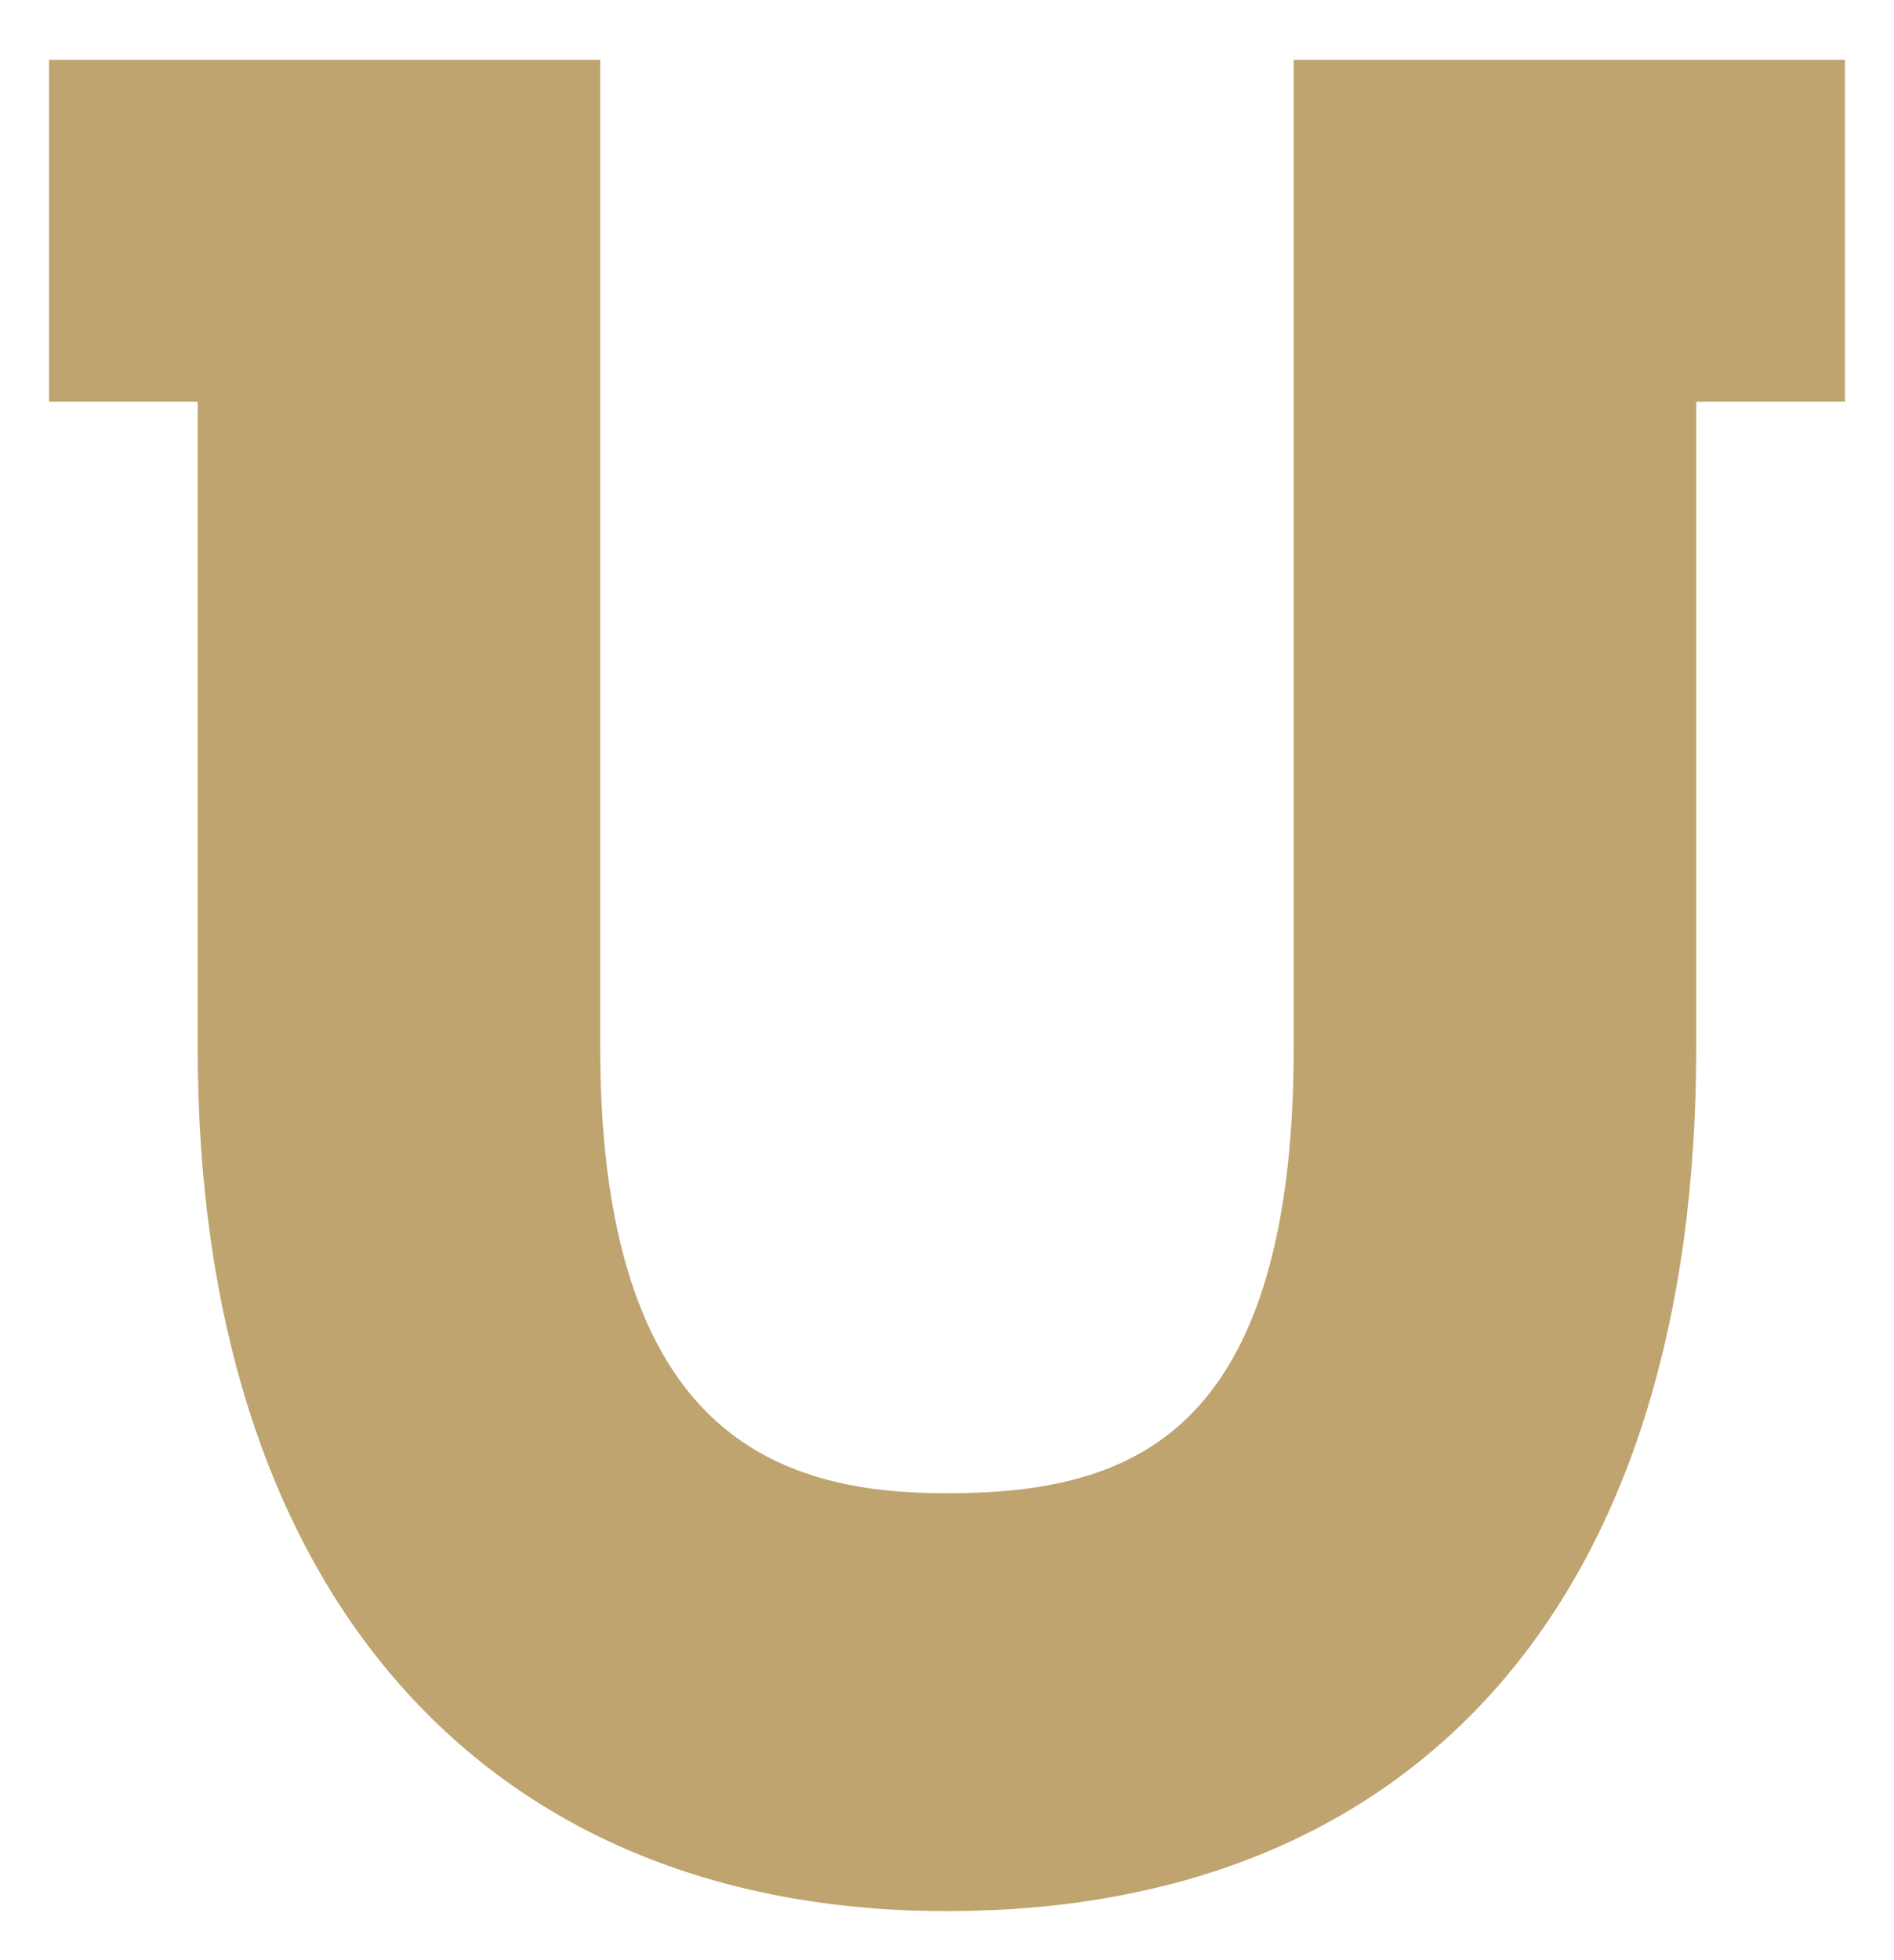
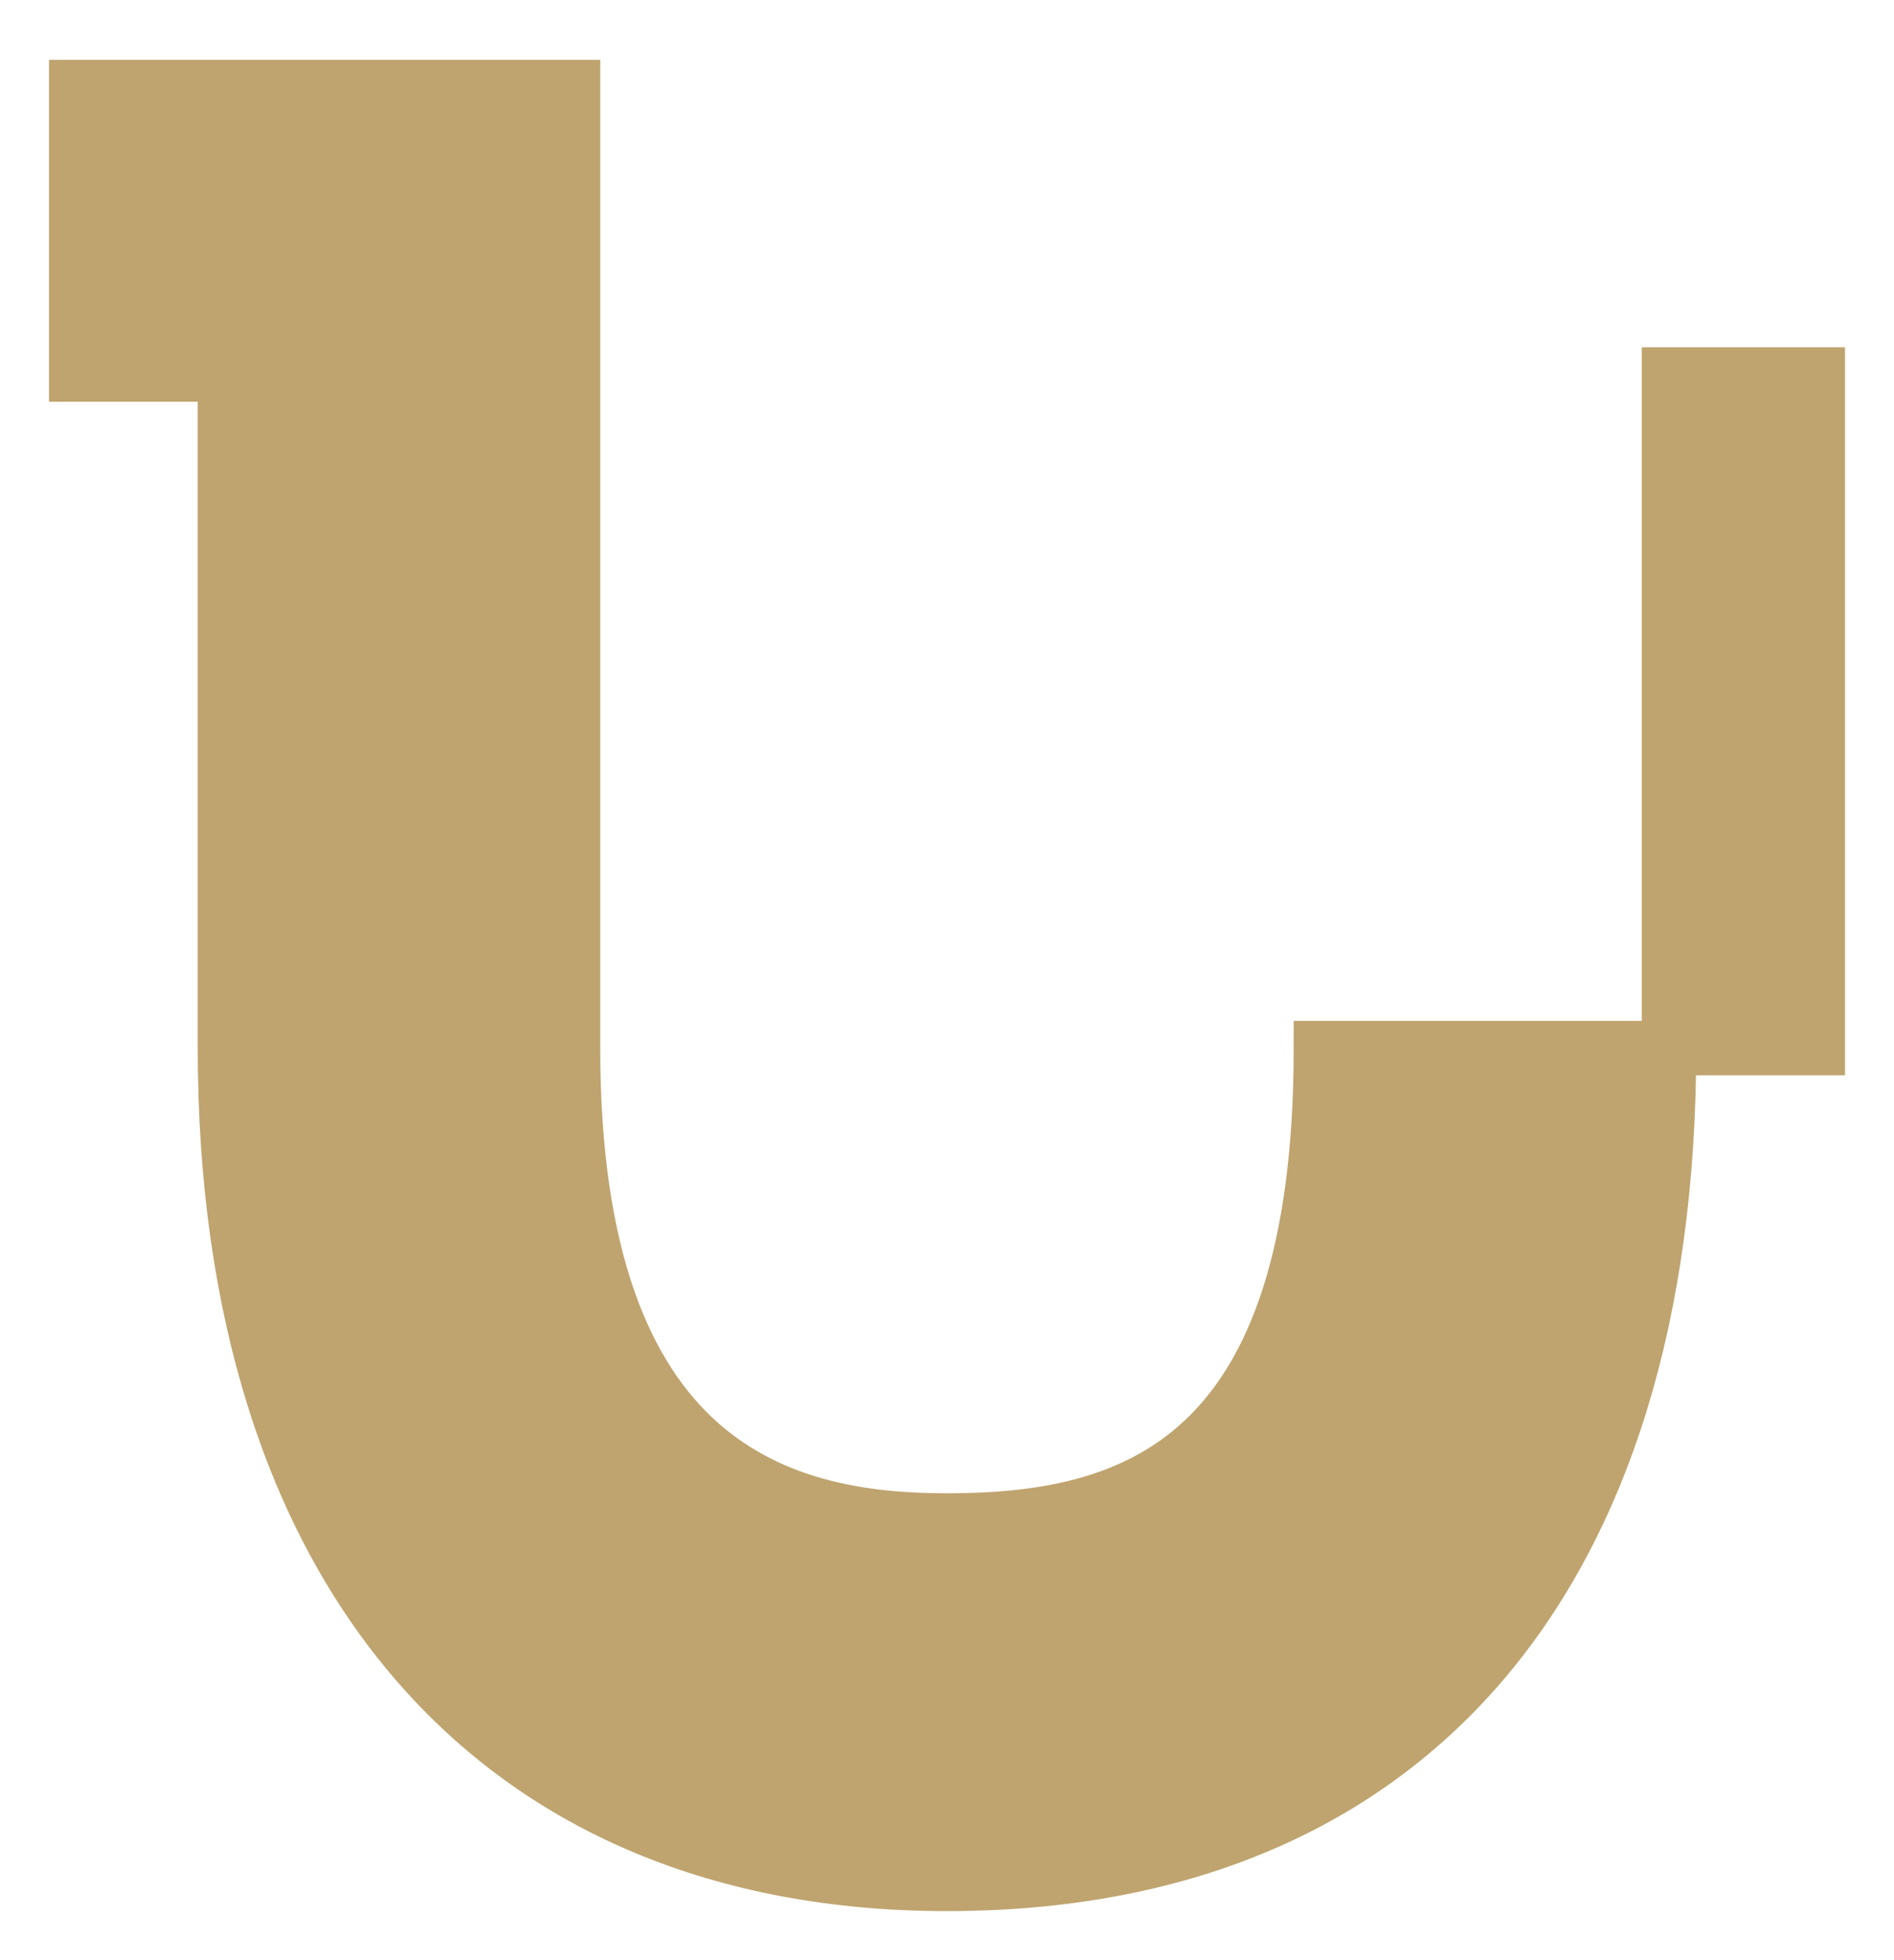
<svg xmlns="http://www.w3.org/2000/svg" width="29" height="30" viewBox="0 0 29 30" fill="none">
-   <path d="M3.444 5.732H1.167V1.333H8.774V16.041C8.774 19.277 9.589 21.086 10.714 22.085C11.84 23.084 13.272 23.271 14.498 23.271C15.912 23.271 17.345 23.057 18.424 22.044C19.503 21.032 20.225 19.223 20.225 16.041V1.333H27.833V5.732H25.555V16.041C25.555 20.108 24.546 23.306 22.661 25.487C20.776 27.667 18.013 28.833 14.498 28.833C11.036 28.833 8.273 27.637 6.376 25.441C4.478 23.245 3.444 20.047 3.444 16.041V5.732Z" fill="#BFA46F" stroke="#BFA46F" stroke-width="0.833" />
+   <path d="M3.444 5.732H1.167V1.333H8.774V16.041C8.774 19.277 9.589 21.086 10.714 22.085C11.84 23.084 13.272 23.271 14.498 23.271C15.912 23.271 17.345 23.057 18.424 22.044C19.503 21.032 20.225 19.223 20.225 16.041H27.833V5.732H25.555V16.041C25.555 20.108 24.546 23.306 22.661 25.487C20.776 27.667 18.013 28.833 14.498 28.833C11.036 28.833 8.273 27.637 6.376 25.441C4.478 23.245 3.444 20.047 3.444 16.041V5.732Z" fill="#BFA46F" stroke="#BFA46F" stroke-width="0.833" />
</svg>